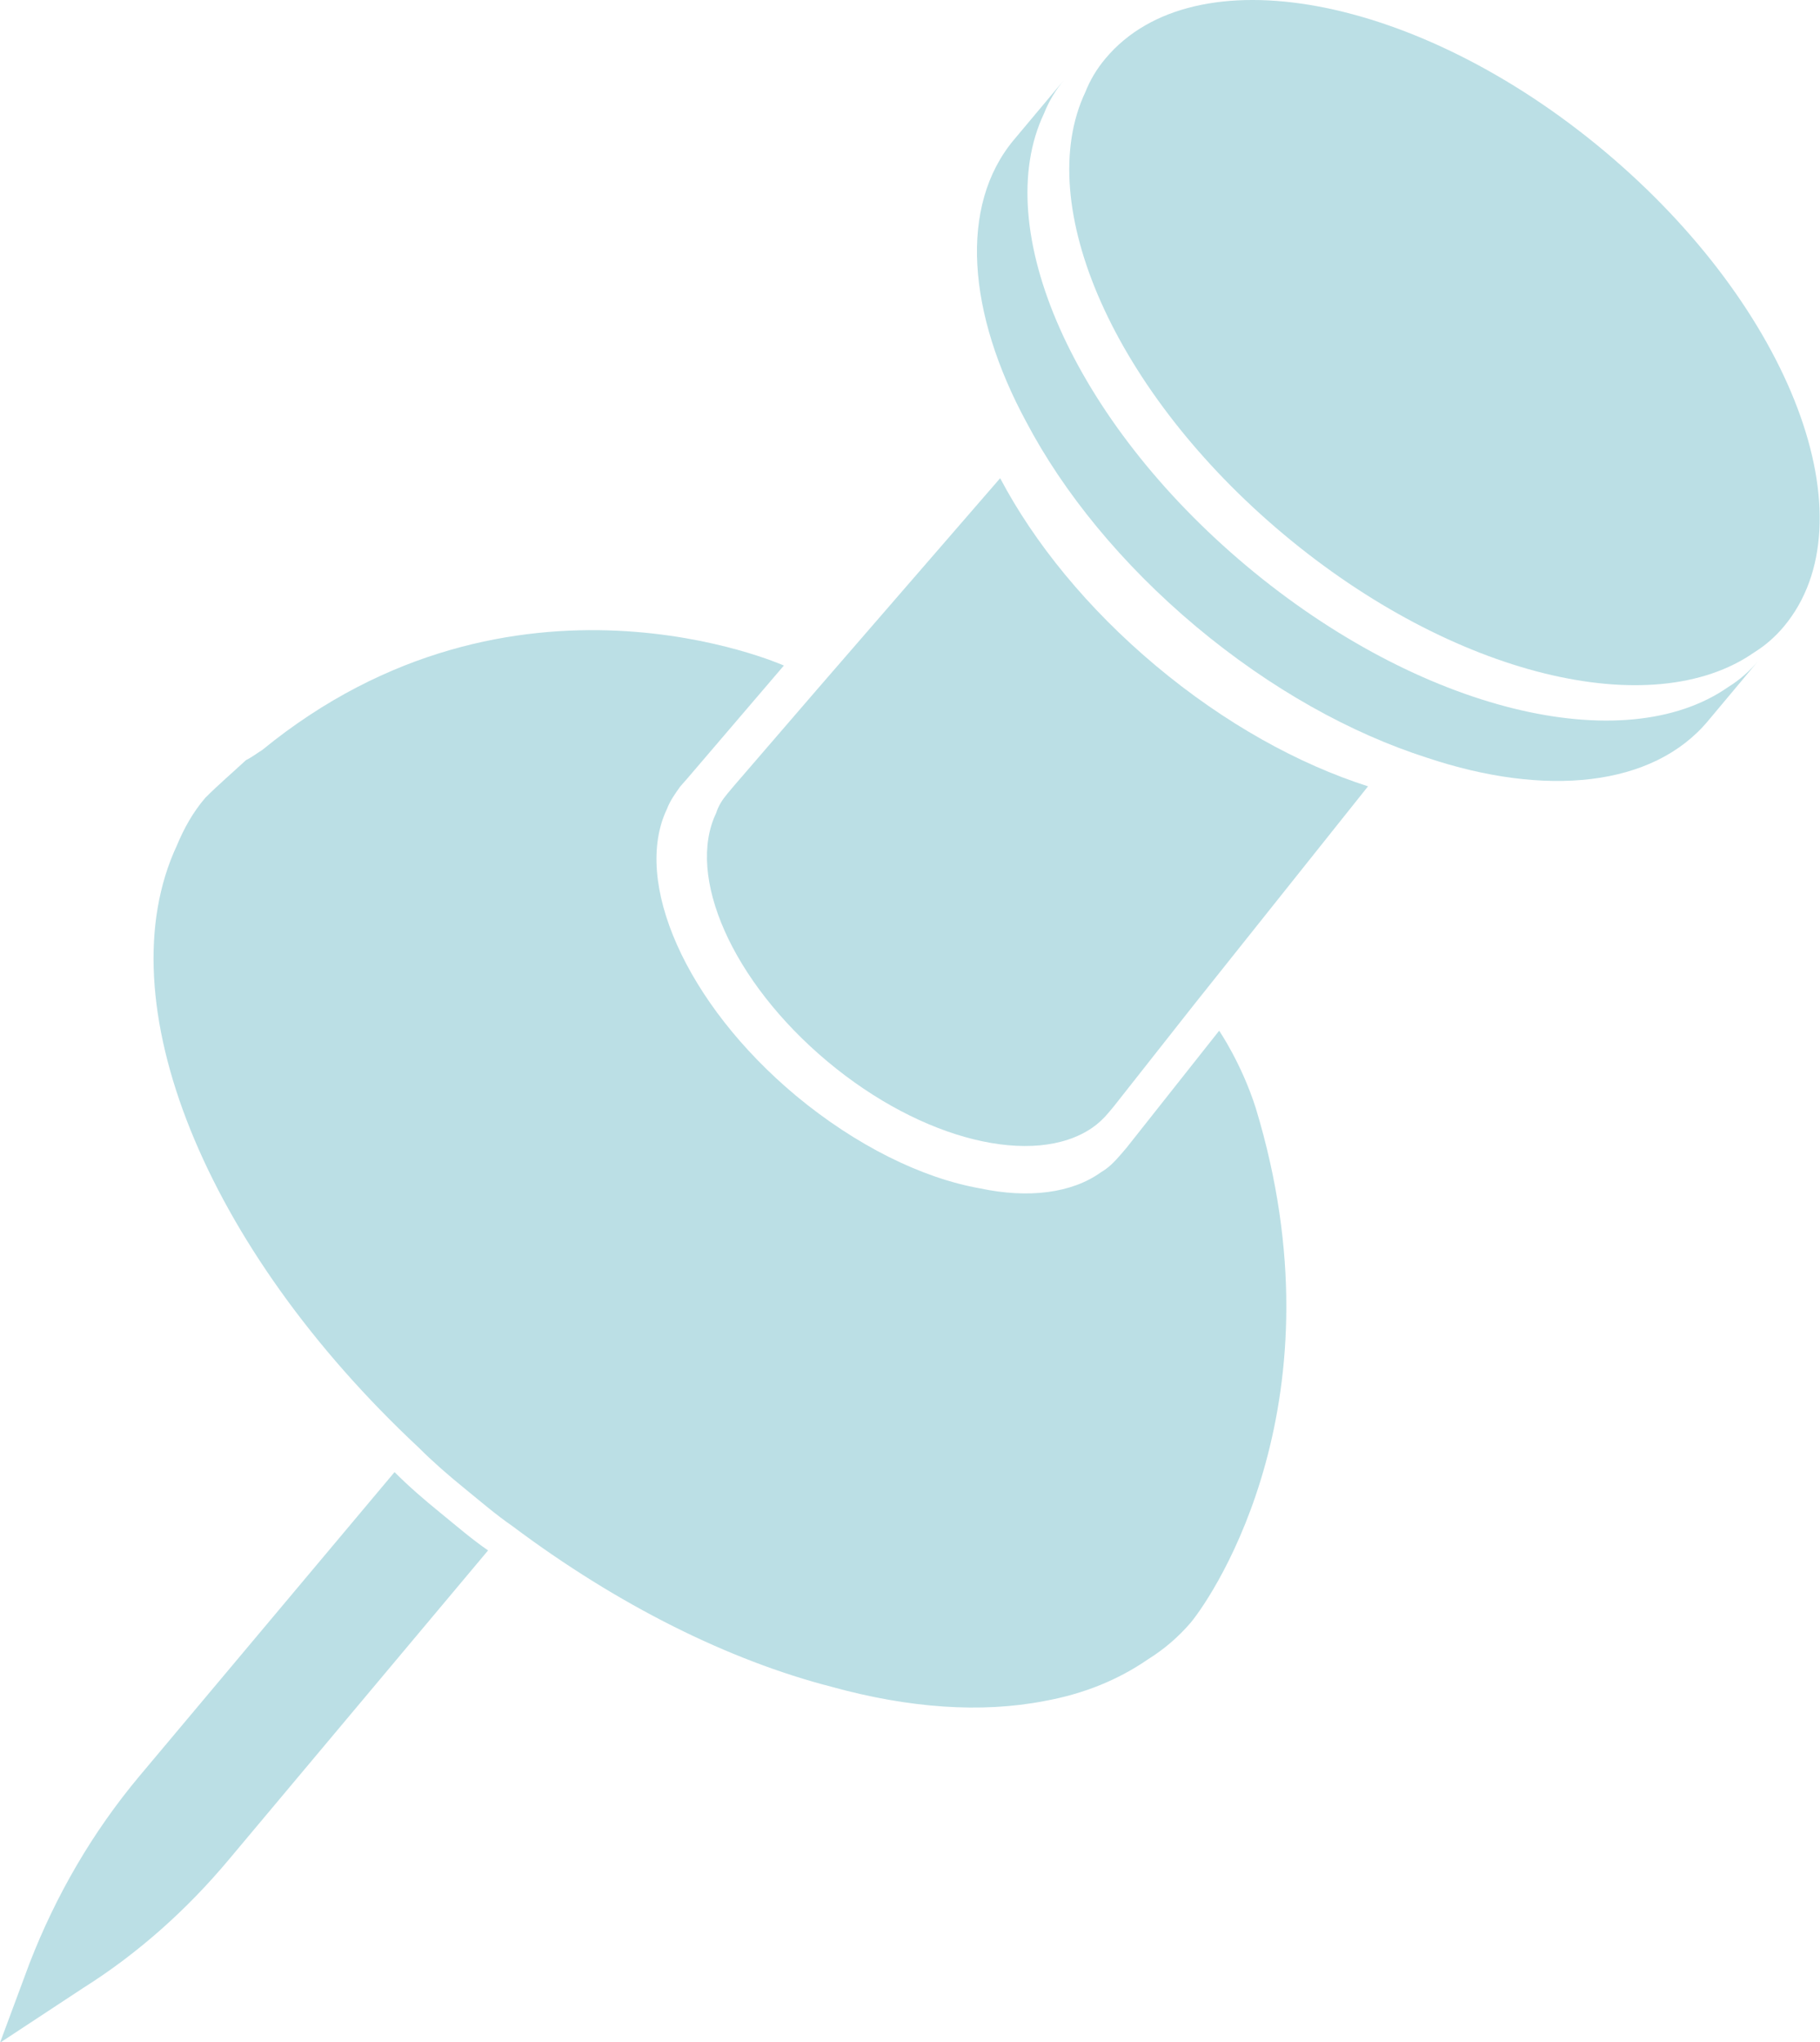
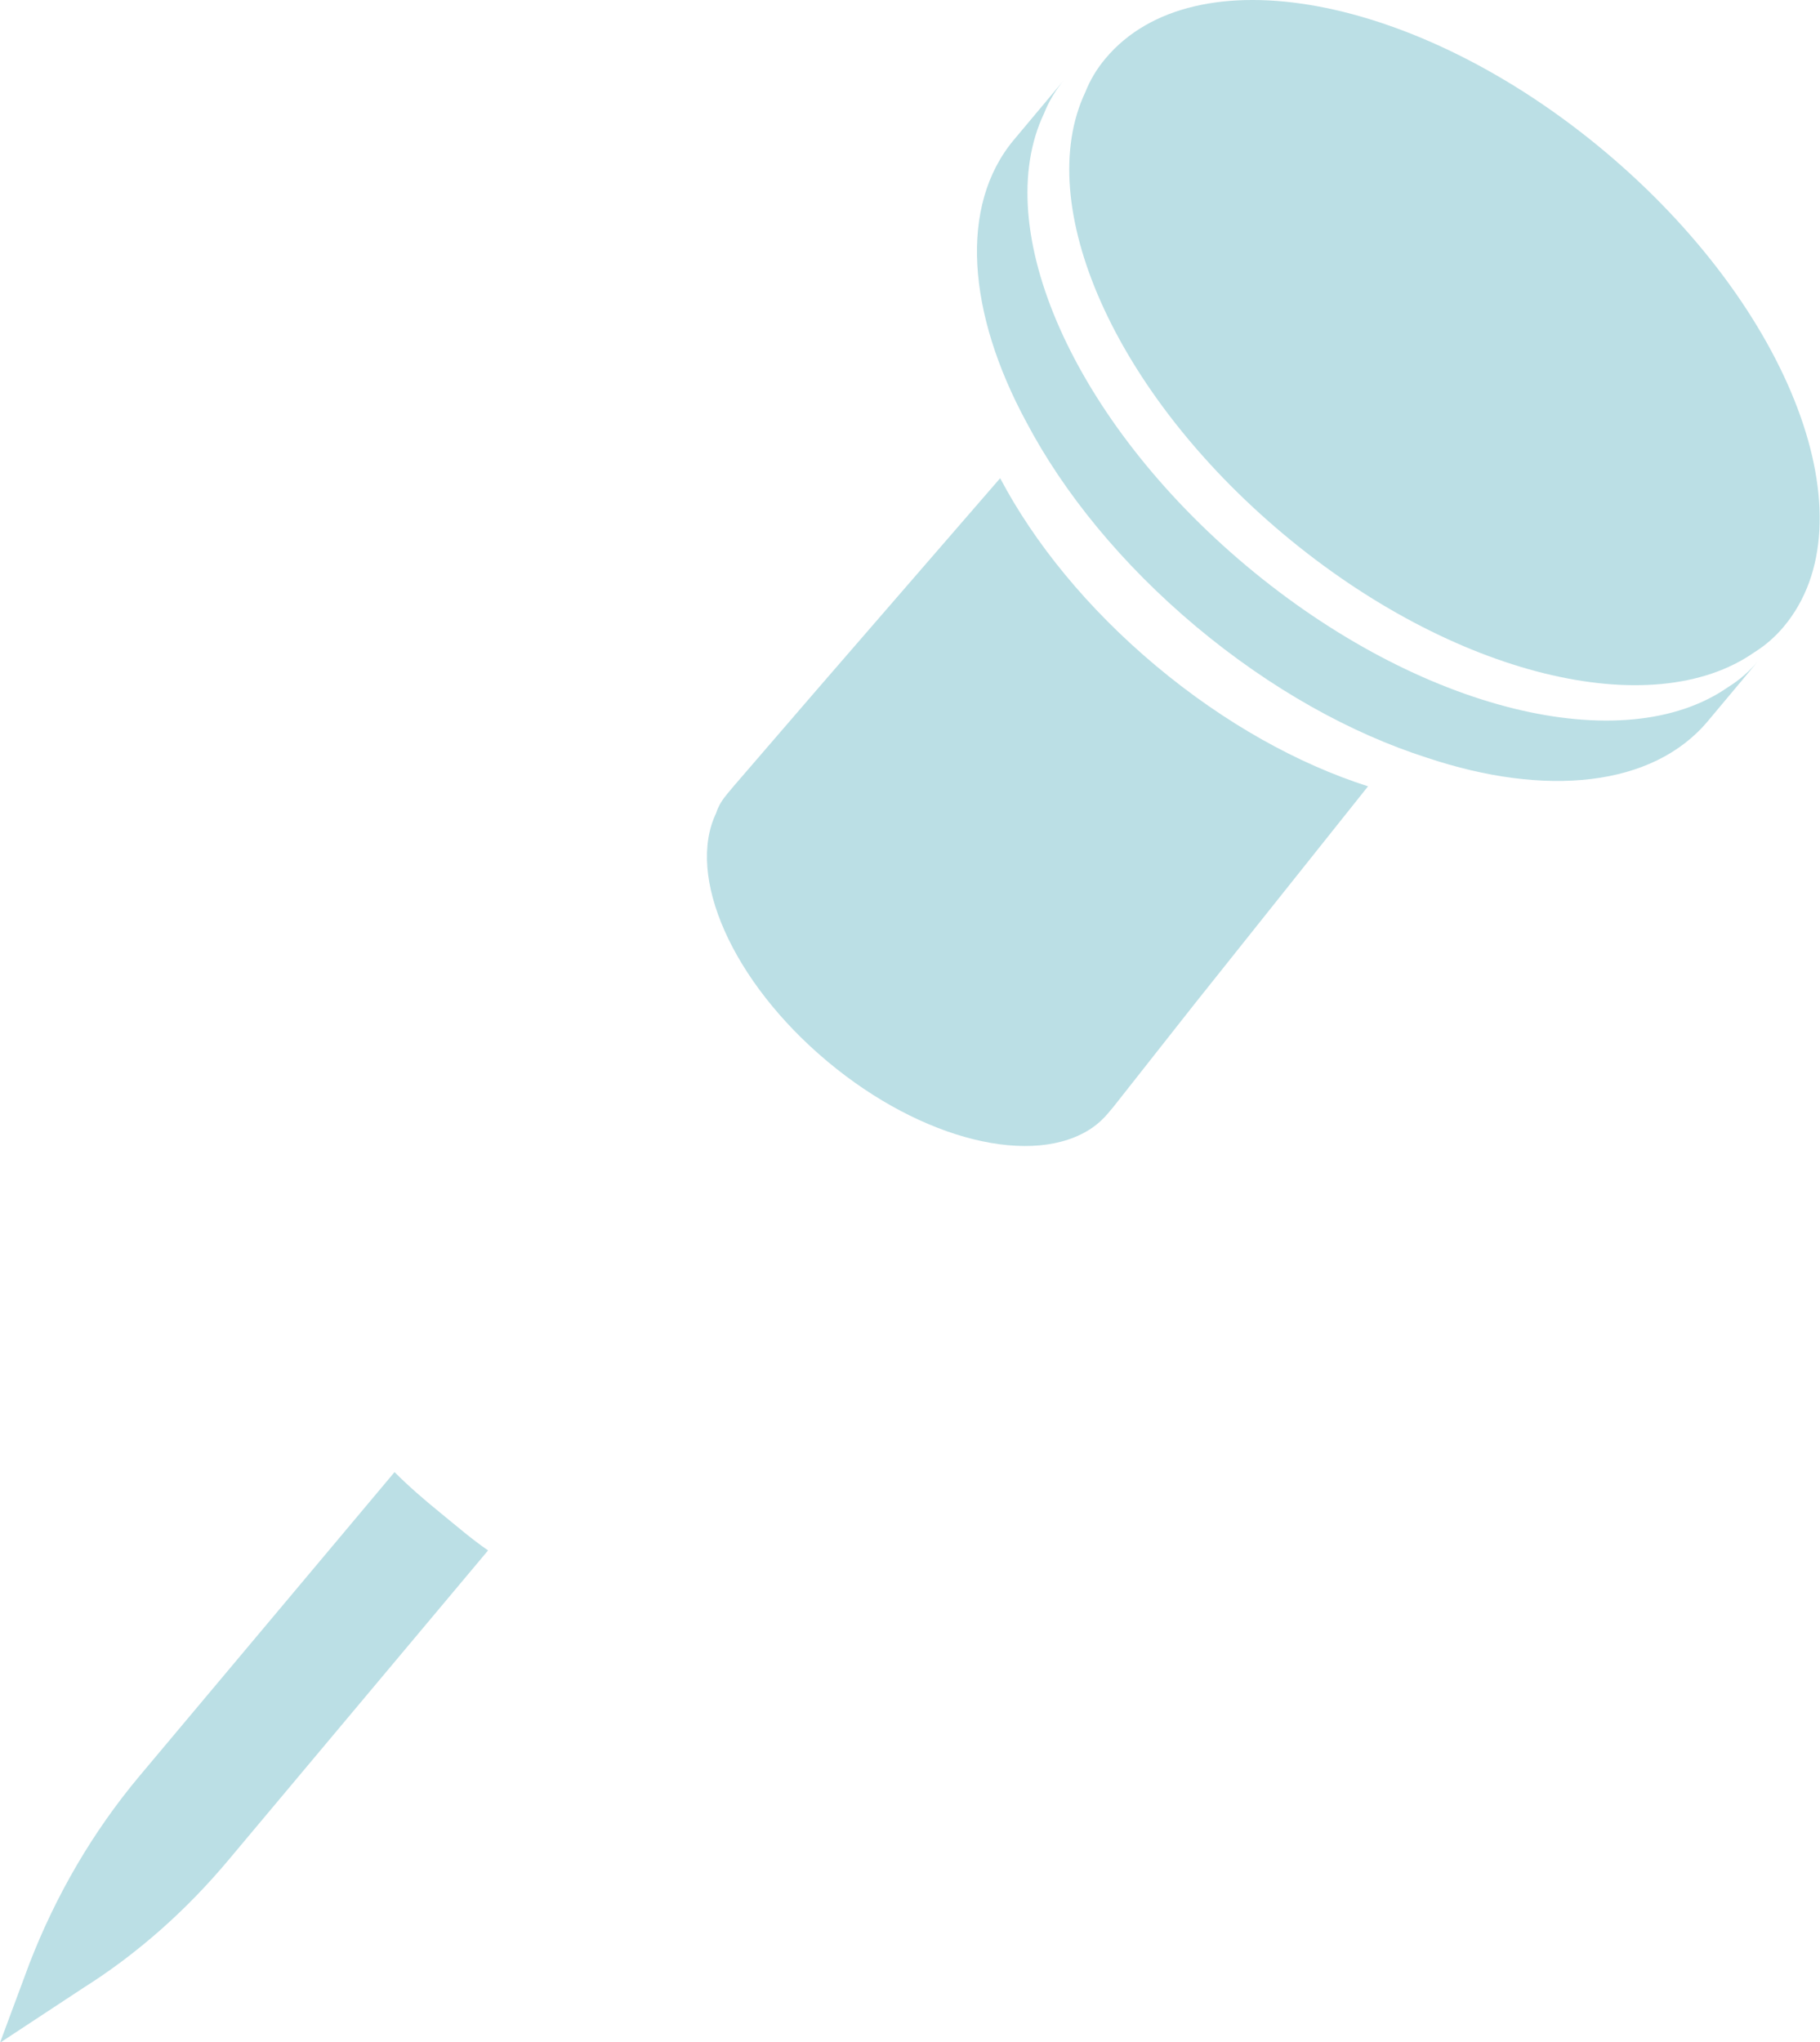
<svg xmlns="http://www.w3.org/2000/svg" fill="#bbdfe5" height="154.9" preserveAspectRatio="xMidYMid meet" version="1" viewBox="0.0 0.0 138.1 154.9" width="138.1" zoomAndPan="magnify">
  <defs>
    <clipPath id="a">
      <path d="M 0 111 L 38 111 L 38 154.949 L 0 154.949 Z M 0 111" />
    </clipPath>
    <clipPath id="b">
      <path d="M 81 0 L 138.078 0 L 138.078 52 L 81 52 Z M 81 0" />
    </clipPath>
  </defs>
  <g>
    <g clip-path="url(#a)" id="change1_4">
      <path d="M 37.035 117.605 L 17.359 141.062 C 14.195 144.844 10.492 148.16 6.328 150.785 L 0 154.949 L 2.238 148.93 C 4.242 143.762 7.02 138.977 10.57 134.734 L 29.938 111.664 C 31.016 112.746 32.176 113.746 33.41 114.75 C 34.645 115.754 35.801 116.758 37.035 117.605" fill="inherit" />
    </g>
    <g clip-path="url(#b)" id="change1_5">
      <path d="M 135.352 47.531 C 134.711 48.297 133.949 48.965 133.121 49.477 C 125.359 54.91 110.246 51.285 97.395 40.523 C 84.543 29.762 78.312 15.52 82.359 6.977 C 82.715 6.07 83.238 5.203 83.883 4.438 C 90.594 -3.578 107.523 -0.438 121.73 11.457 C 135.938 23.352 142.066 39.512 135.352 47.531" fill="inherit" />
    </g>
    <g id="change1_1">
      <path d="M 133.434 50.109 L 129.594 54.695 C 125.402 59.703 117.262 60.48 108.281 57.477 C 102.535 55.641 96.43 52.273 90.758 47.527 C 85.09 42.777 80.699 37.359 77.883 32.023 C 73.41 23.762 72.742 15.613 76.934 10.605 L 80.773 6.023 C 80.113 6.805 79.578 7.691 79.215 8.617 C 75.074 17.359 81.449 31.93 94.598 42.941 C 107.746 53.949 123.211 57.664 131.152 52.102 C 132 51.578 132.777 50.895 133.434 50.109" fill="inherit" />
    </g>
    <g id="change1_2">
      <path d="M 84.52 83.918 L 84.102 84.418 C 83.73 84.859 83.305 85.258 82.871 85.551 C 78.469 88.559 69.984 86.539 62.781 80.512 C 55.527 74.438 52.047 66.438 54.344 61.668 C 54.504 61.141 54.816 60.652 55.188 60.211 L 55.652 59.656 L 62.023 52.27 L 75.891 36.273 C 78.477 41.172 82.508 46.148 87.715 50.508 C 92.922 54.867 98.527 57.961 103.805 59.645 L 90.605 76.199 L 84.52 83.918" fill="inherit" />
    </g>
    <g id="change1_3">
-       <path d="M 90.344 123.09 C 89.418 124.168 88.34 125.098 87.105 125.867 C 84.867 127.41 82.242 128.492 79.234 129.031 C 74.449 129.957 68.973 129.57 63.109 127.953 C 55.316 125.945 46.906 121.777 38.883 115.762 C 37.648 114.91 36.488 113.91 35.254 112.906 C 34.02 111.902 32.863 110.898 31.781 109.816 C 15.504 94.617 7.941 75.871 13.418 64.141 C 13.961 62.828 14.652 61.594 15.578 60.516 C 16.582 59.512 17.664 58.586 18.664 57.66 C 19.129 57.43 19.516 57.121 19.902 56.887 C 38.957 41.305 59.48 50.484 59.48 50.484 L 52.152 59.051 L 51.613 59.664 C 51.227 60.207 50.84 60.746 50.609 61.363 C 47.984 66.844 51.996 76.102 60.406 83.121 C 64.961 86.902 69.977 89.371 74.375 90.145 C 78 90.914 81.316 90.527 83.555 88.91 C 84.094 88.602 84.559 88.137 85.023 87.598 L 85.484 87.059 L 92.508 78.184 C 92.508 78.184 94.203 80.652 95.285 84.047 C 101.996 106.117 92.199 120.852 90.344 123.09" fill="inherit" />
-     </g>
+       </g>
  </g>
</svg>